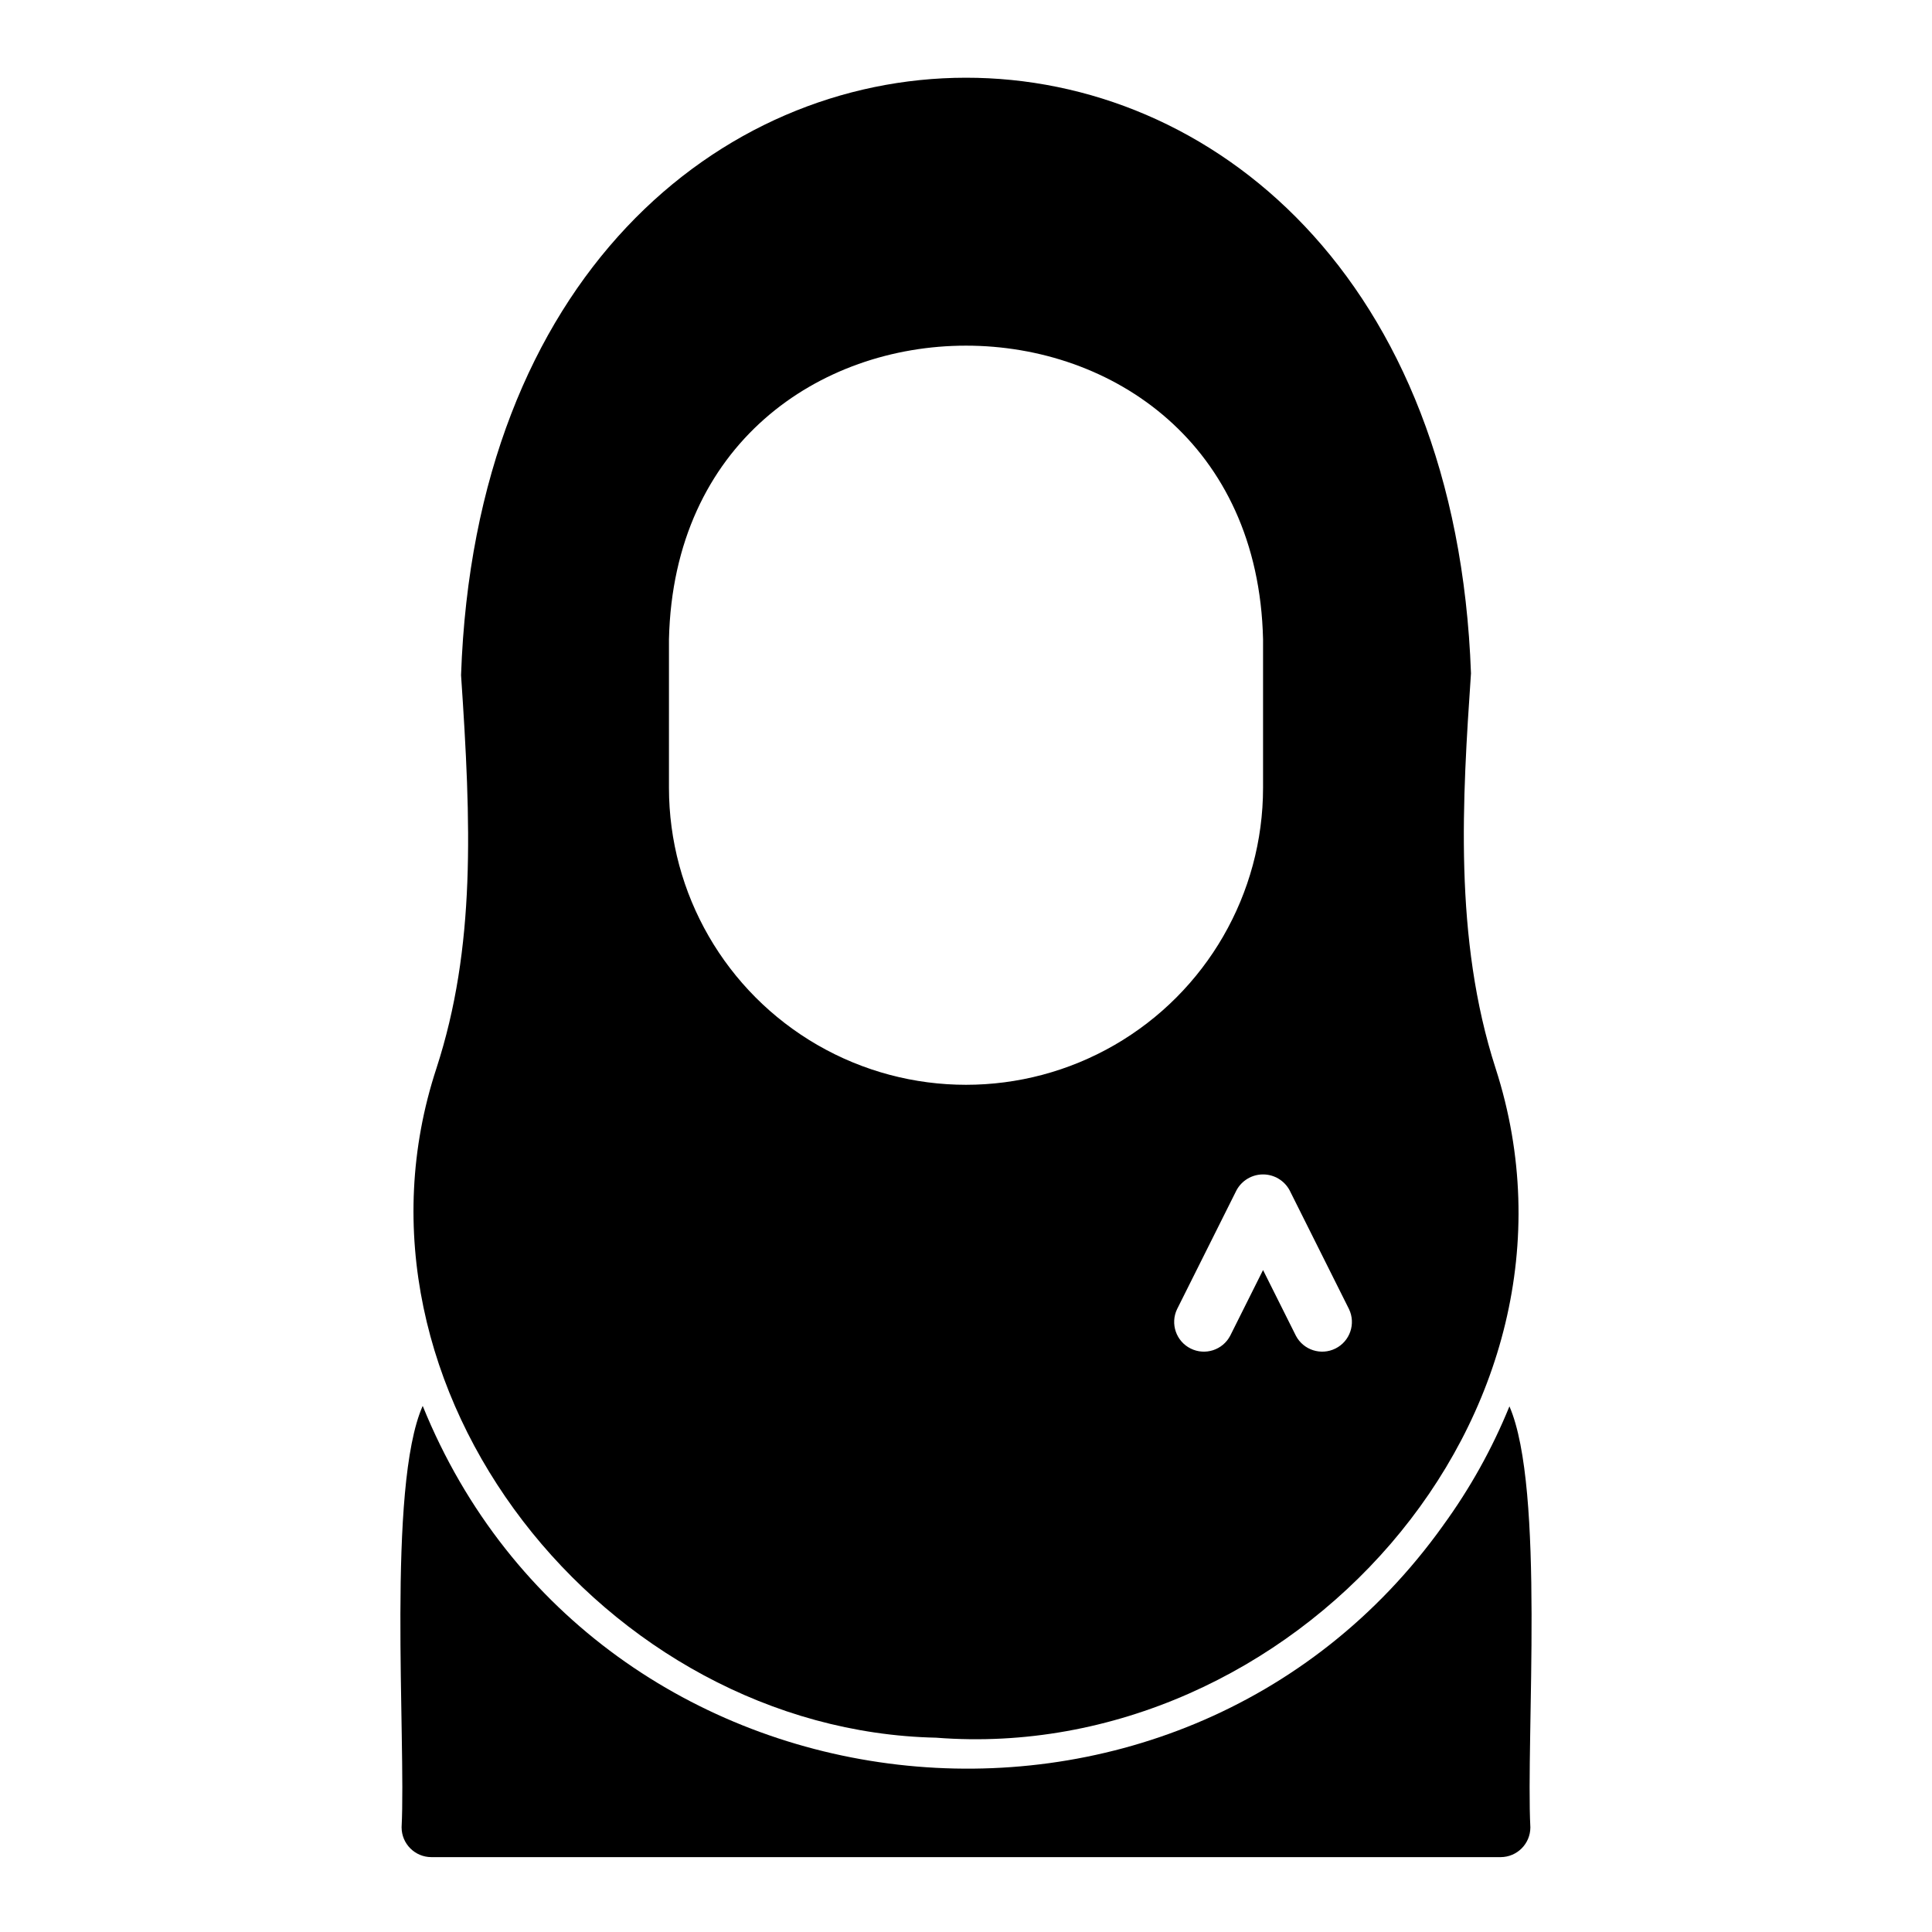
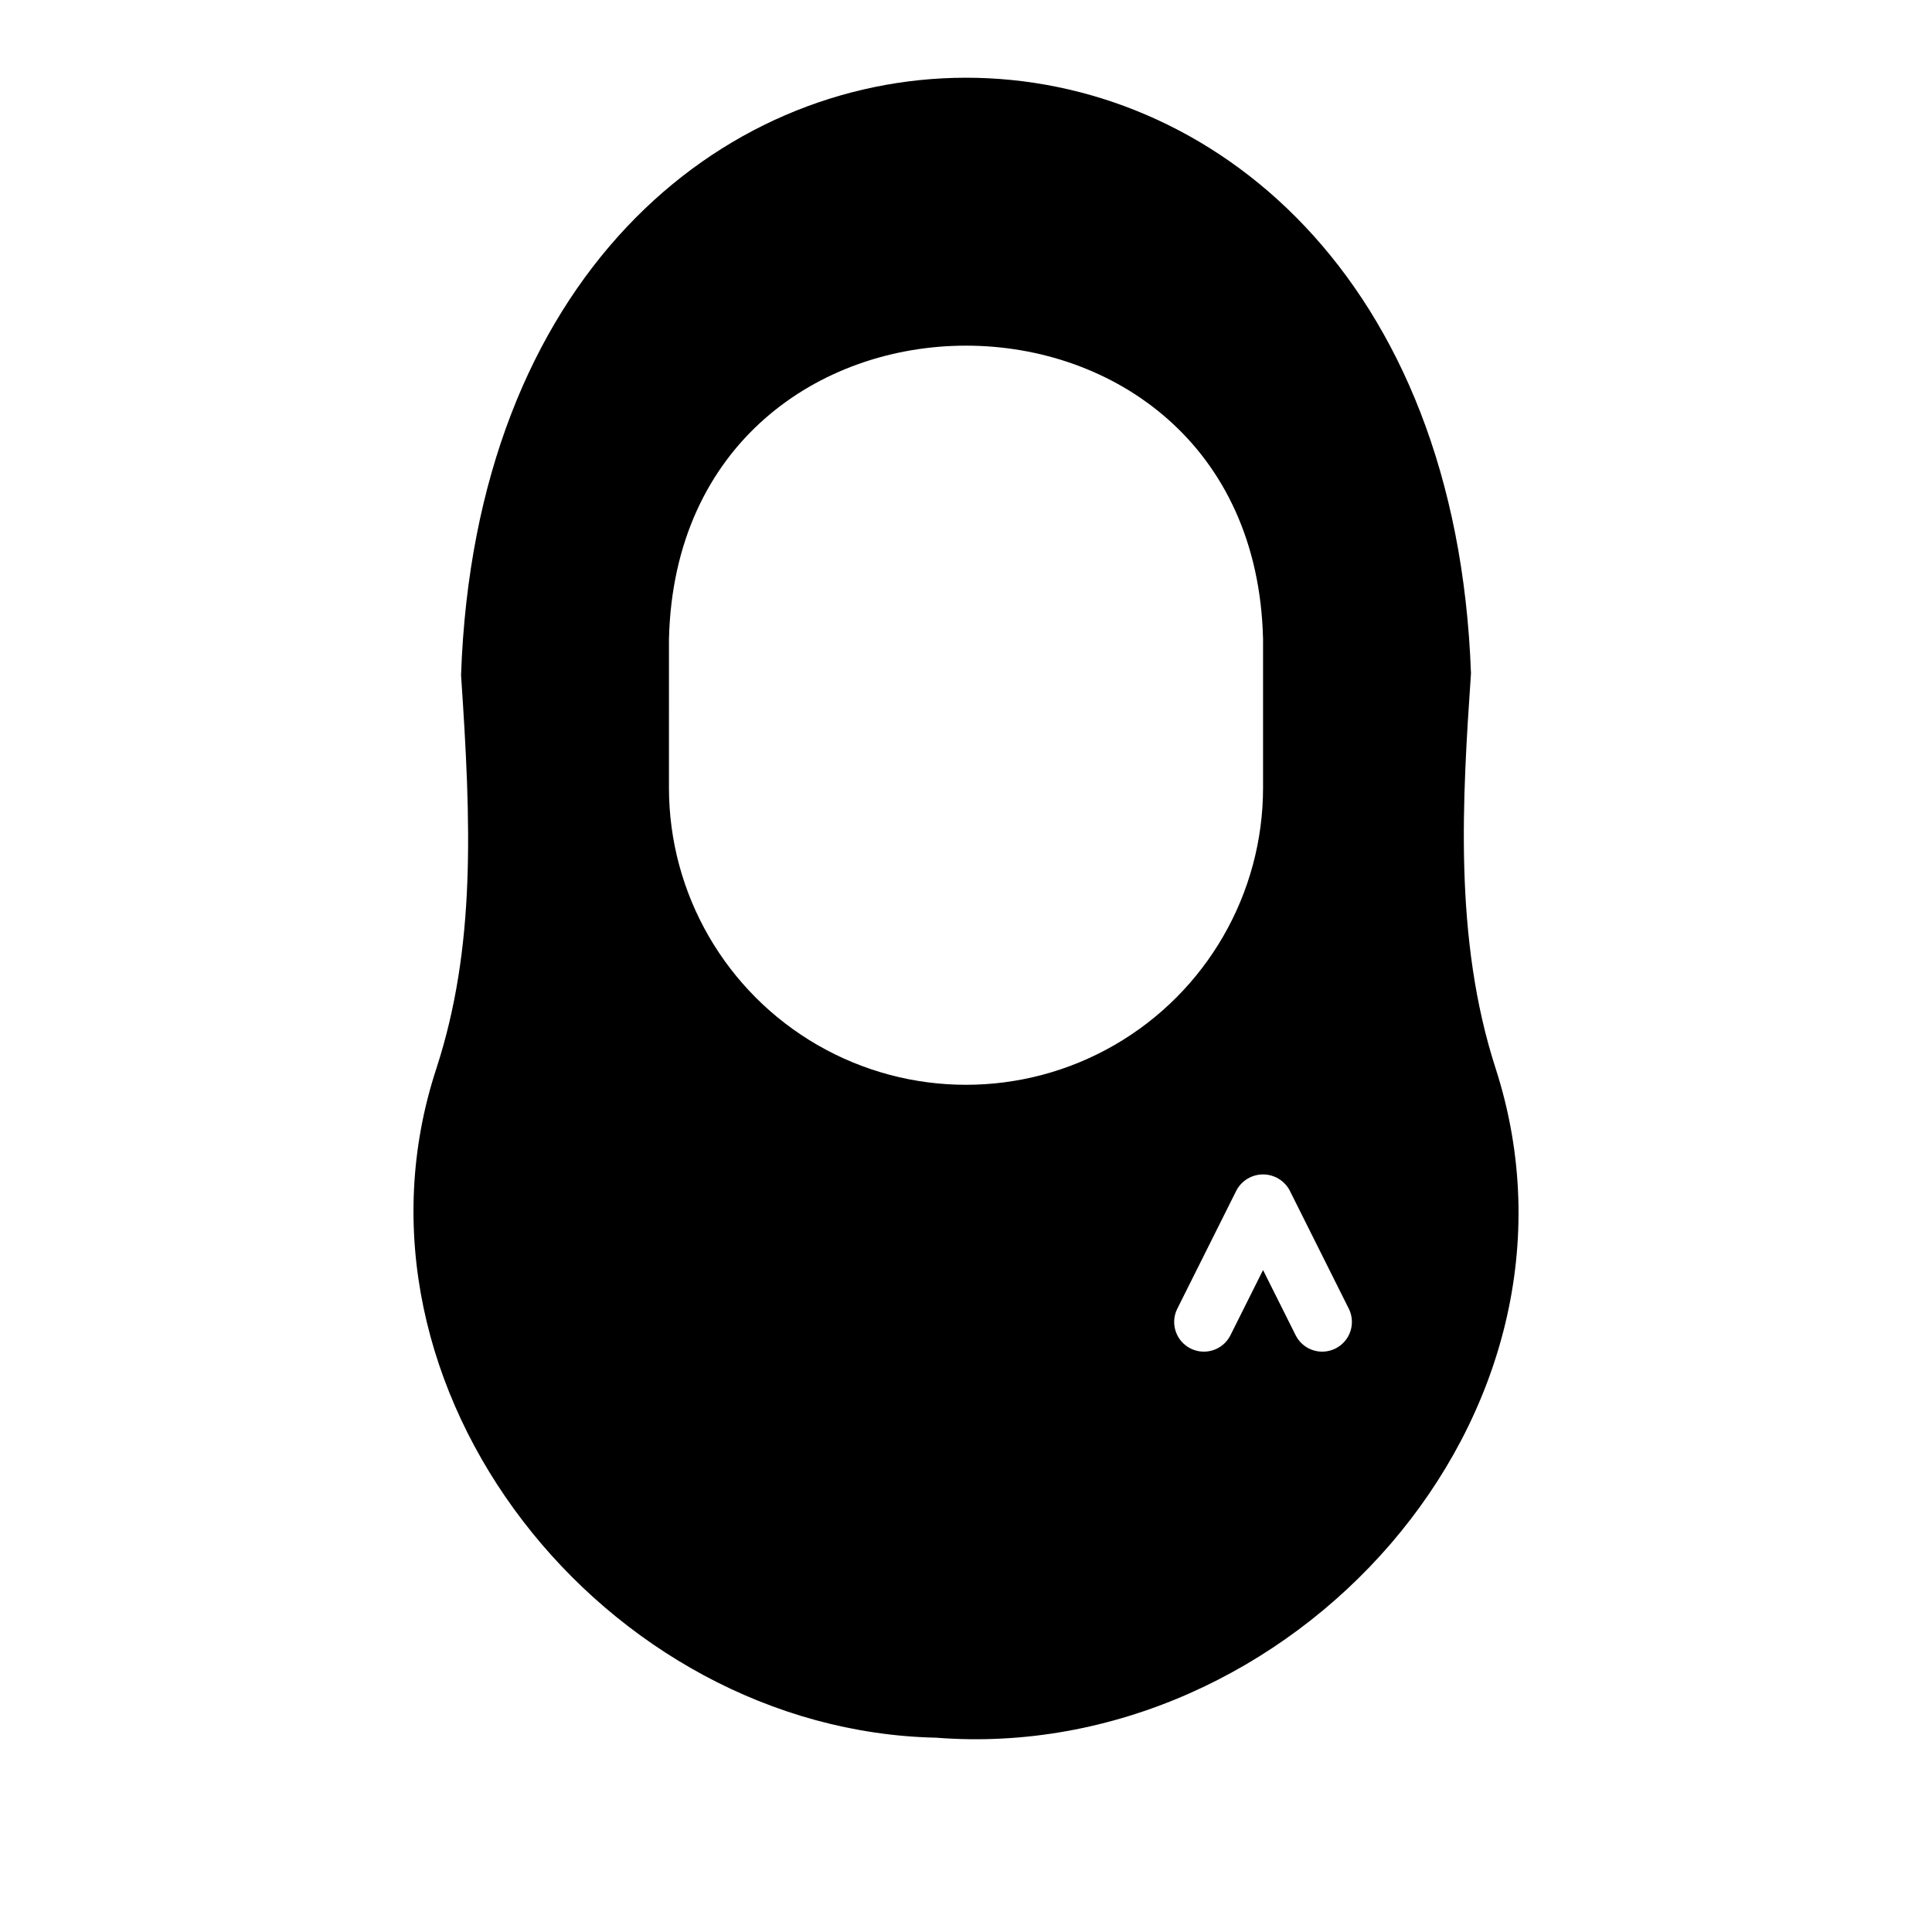
<svg xmlns="http://www.w3.org/2000/svg" fill="#000000" width="800px" height="800px" version="1.1" viewBox="144 144 512 512">
  <g>
-     <path d="m526.43 548.28c-70.367 98.434-224.68 81.129-270.41-31.703-9.5 21.453-4.394 88.156-5.594 111.71h0.004c0.012 4.34 3.531 7.856 7.871 7.871h283.39c4.344-0.016 7.859-3.531 7.871-7.871-1.211-23.816 3.91-89.836-5.547-111.59-4.559 11.203-10.465 21.805-17.59 31.578z" />
    <path d="m392.13 604.51c93.82 7.32 177.93-85.273 148.23-177.36-11.172-34.539-8.789-71.578-6.535-104.7-7.57-210.58-260.32-210.52-267.64 0.477 2.676 39.438 3.934 72.027-6.535 104.22-27.973 85.082 44.891 175.54 132.49 177.36zm93.633-145.06 15.742 31.488c1.844 3.875 0.25 8.512-3.586 10.43-3.84 1.918-8.504 0.414-10.496-3.387l-8.703-17.406-8.703 17.406c-1.988 3.801-6.656 5.309-10.496 3.387-3.836-1.918-5.434-6.555-3.586-10.43l15.742-31.488c1.391-2.594 4.098-4.215 7.043-4.215s5.652 1.621 7.043 4.215zm-164.48-146.05c2.414-103.75 155.05-103.71 157.44 0v39.359c0 28.125-15.004 54.113-39.359 68.176s-54.363 14.062-78.723 0c-24.355-14.062-39.359-40.051-39.359-68.176z" />
  </g>
</svg>